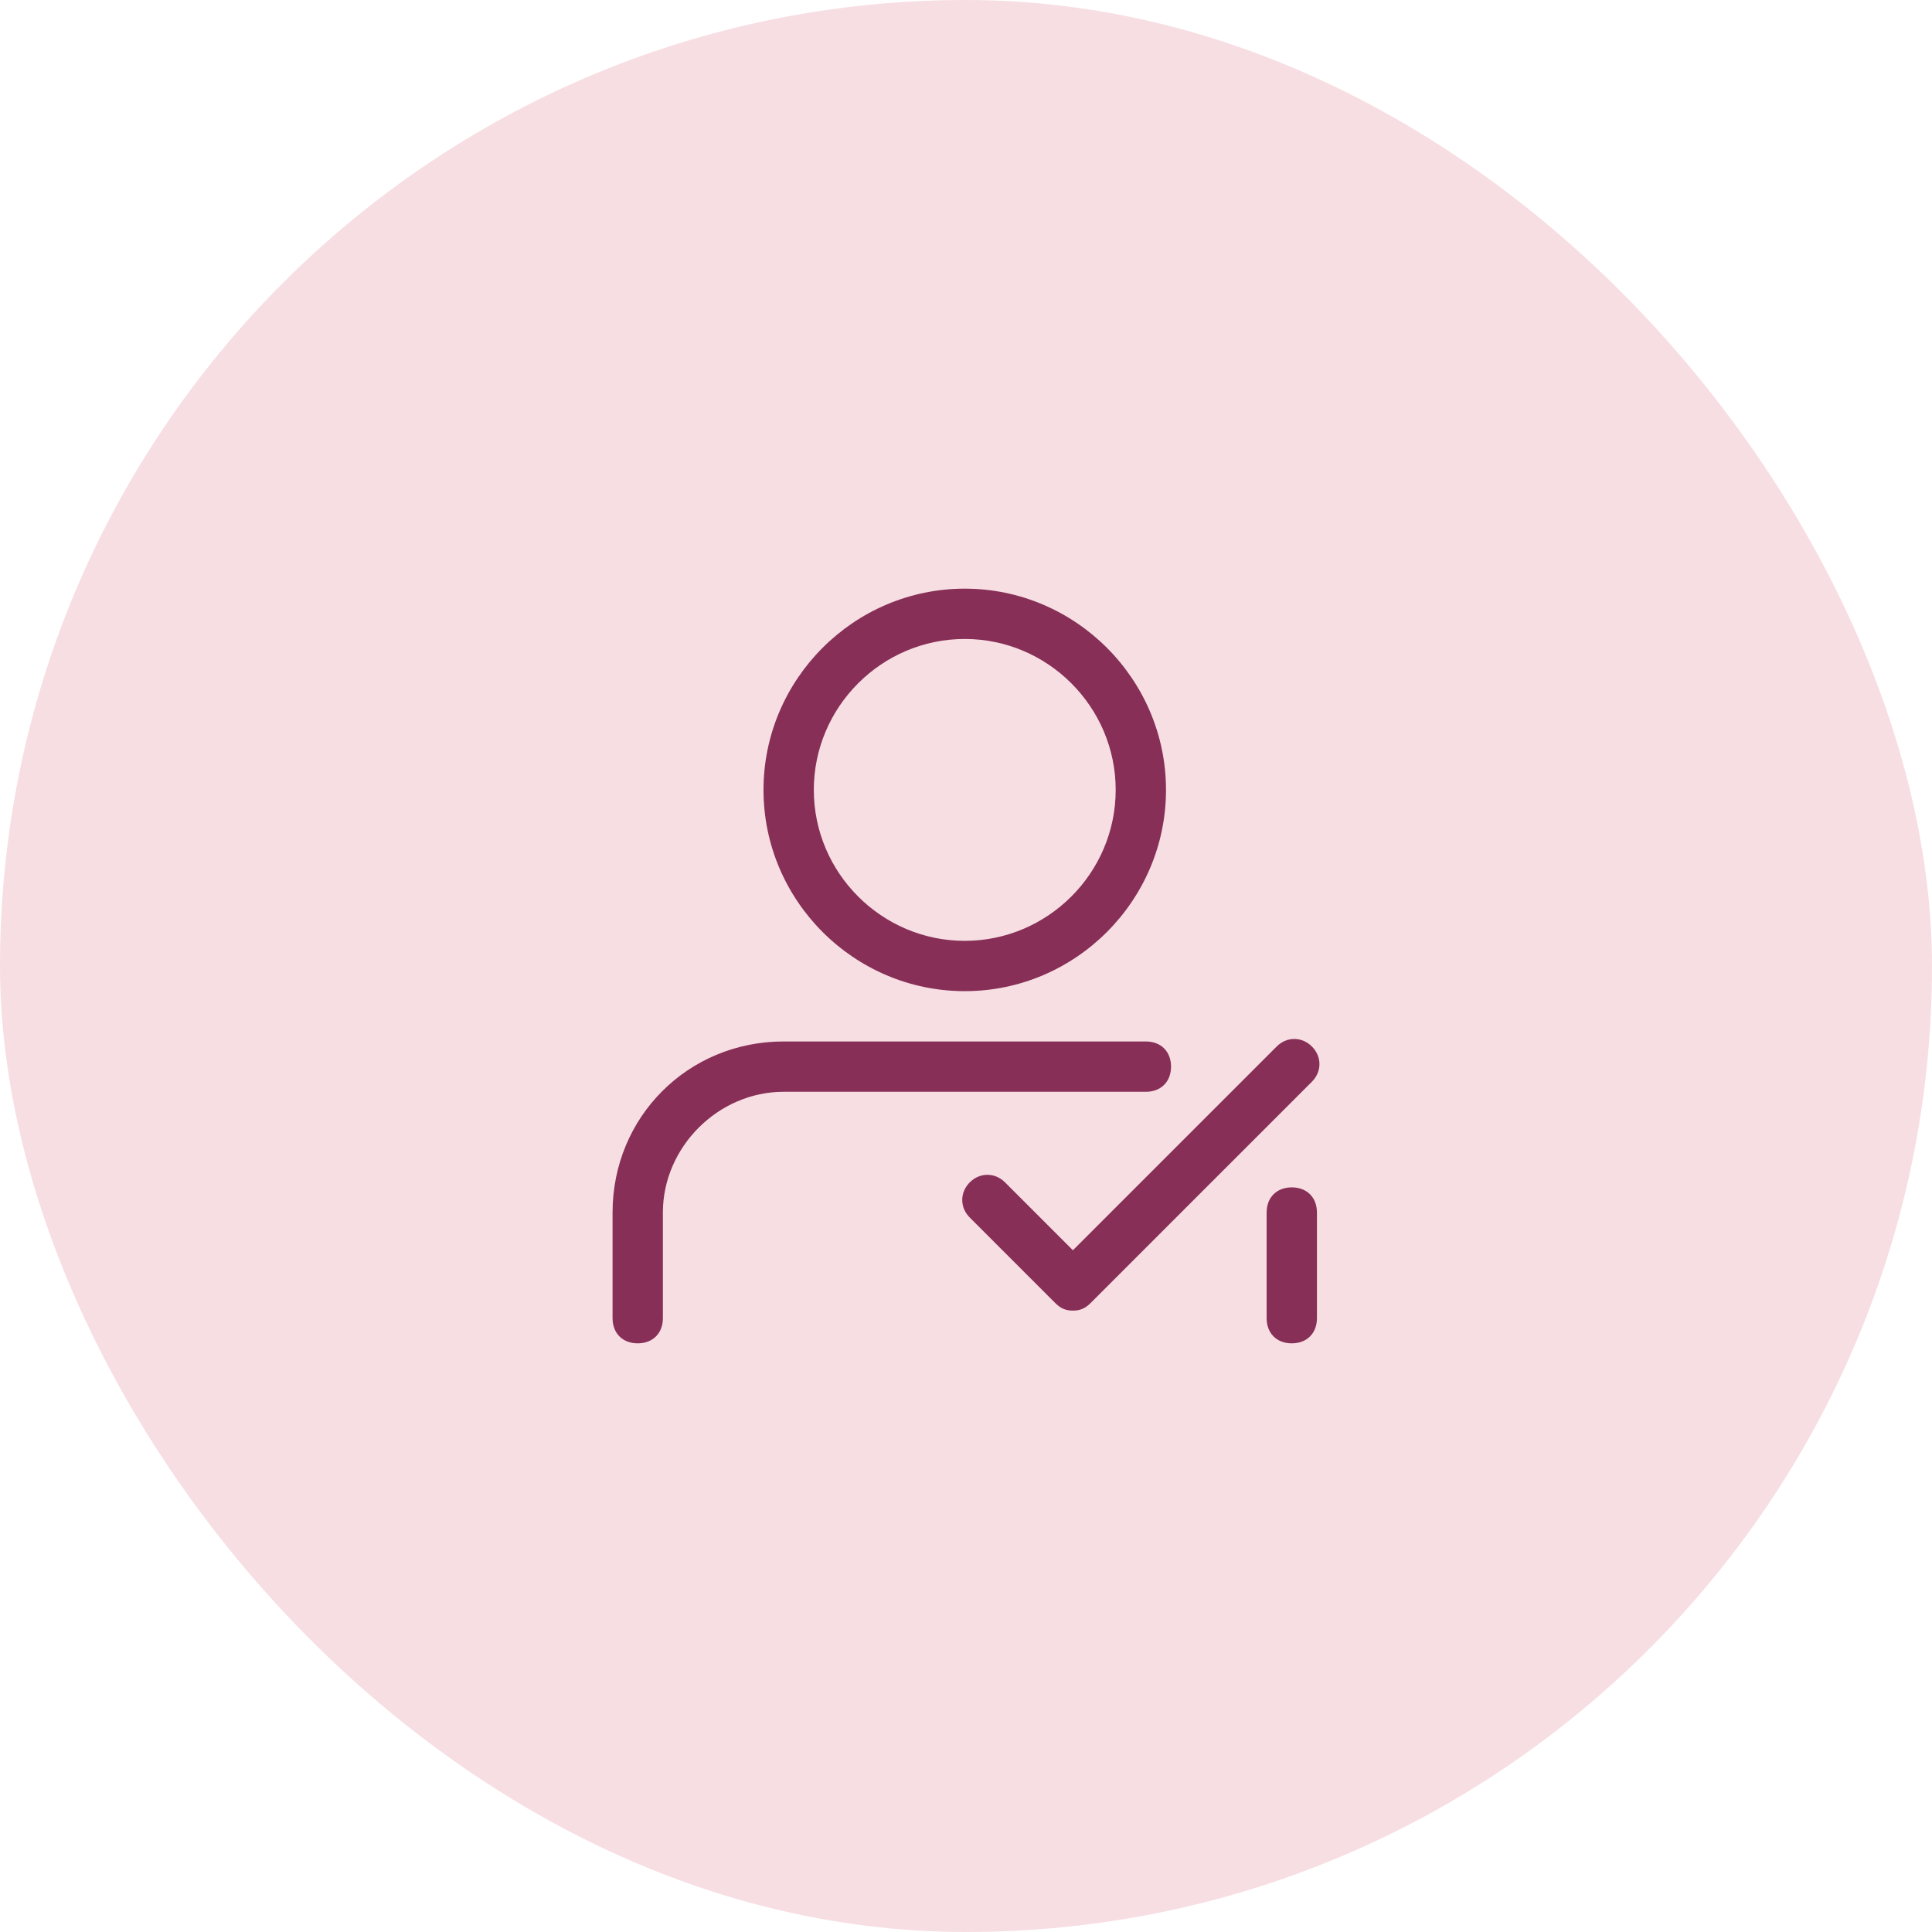
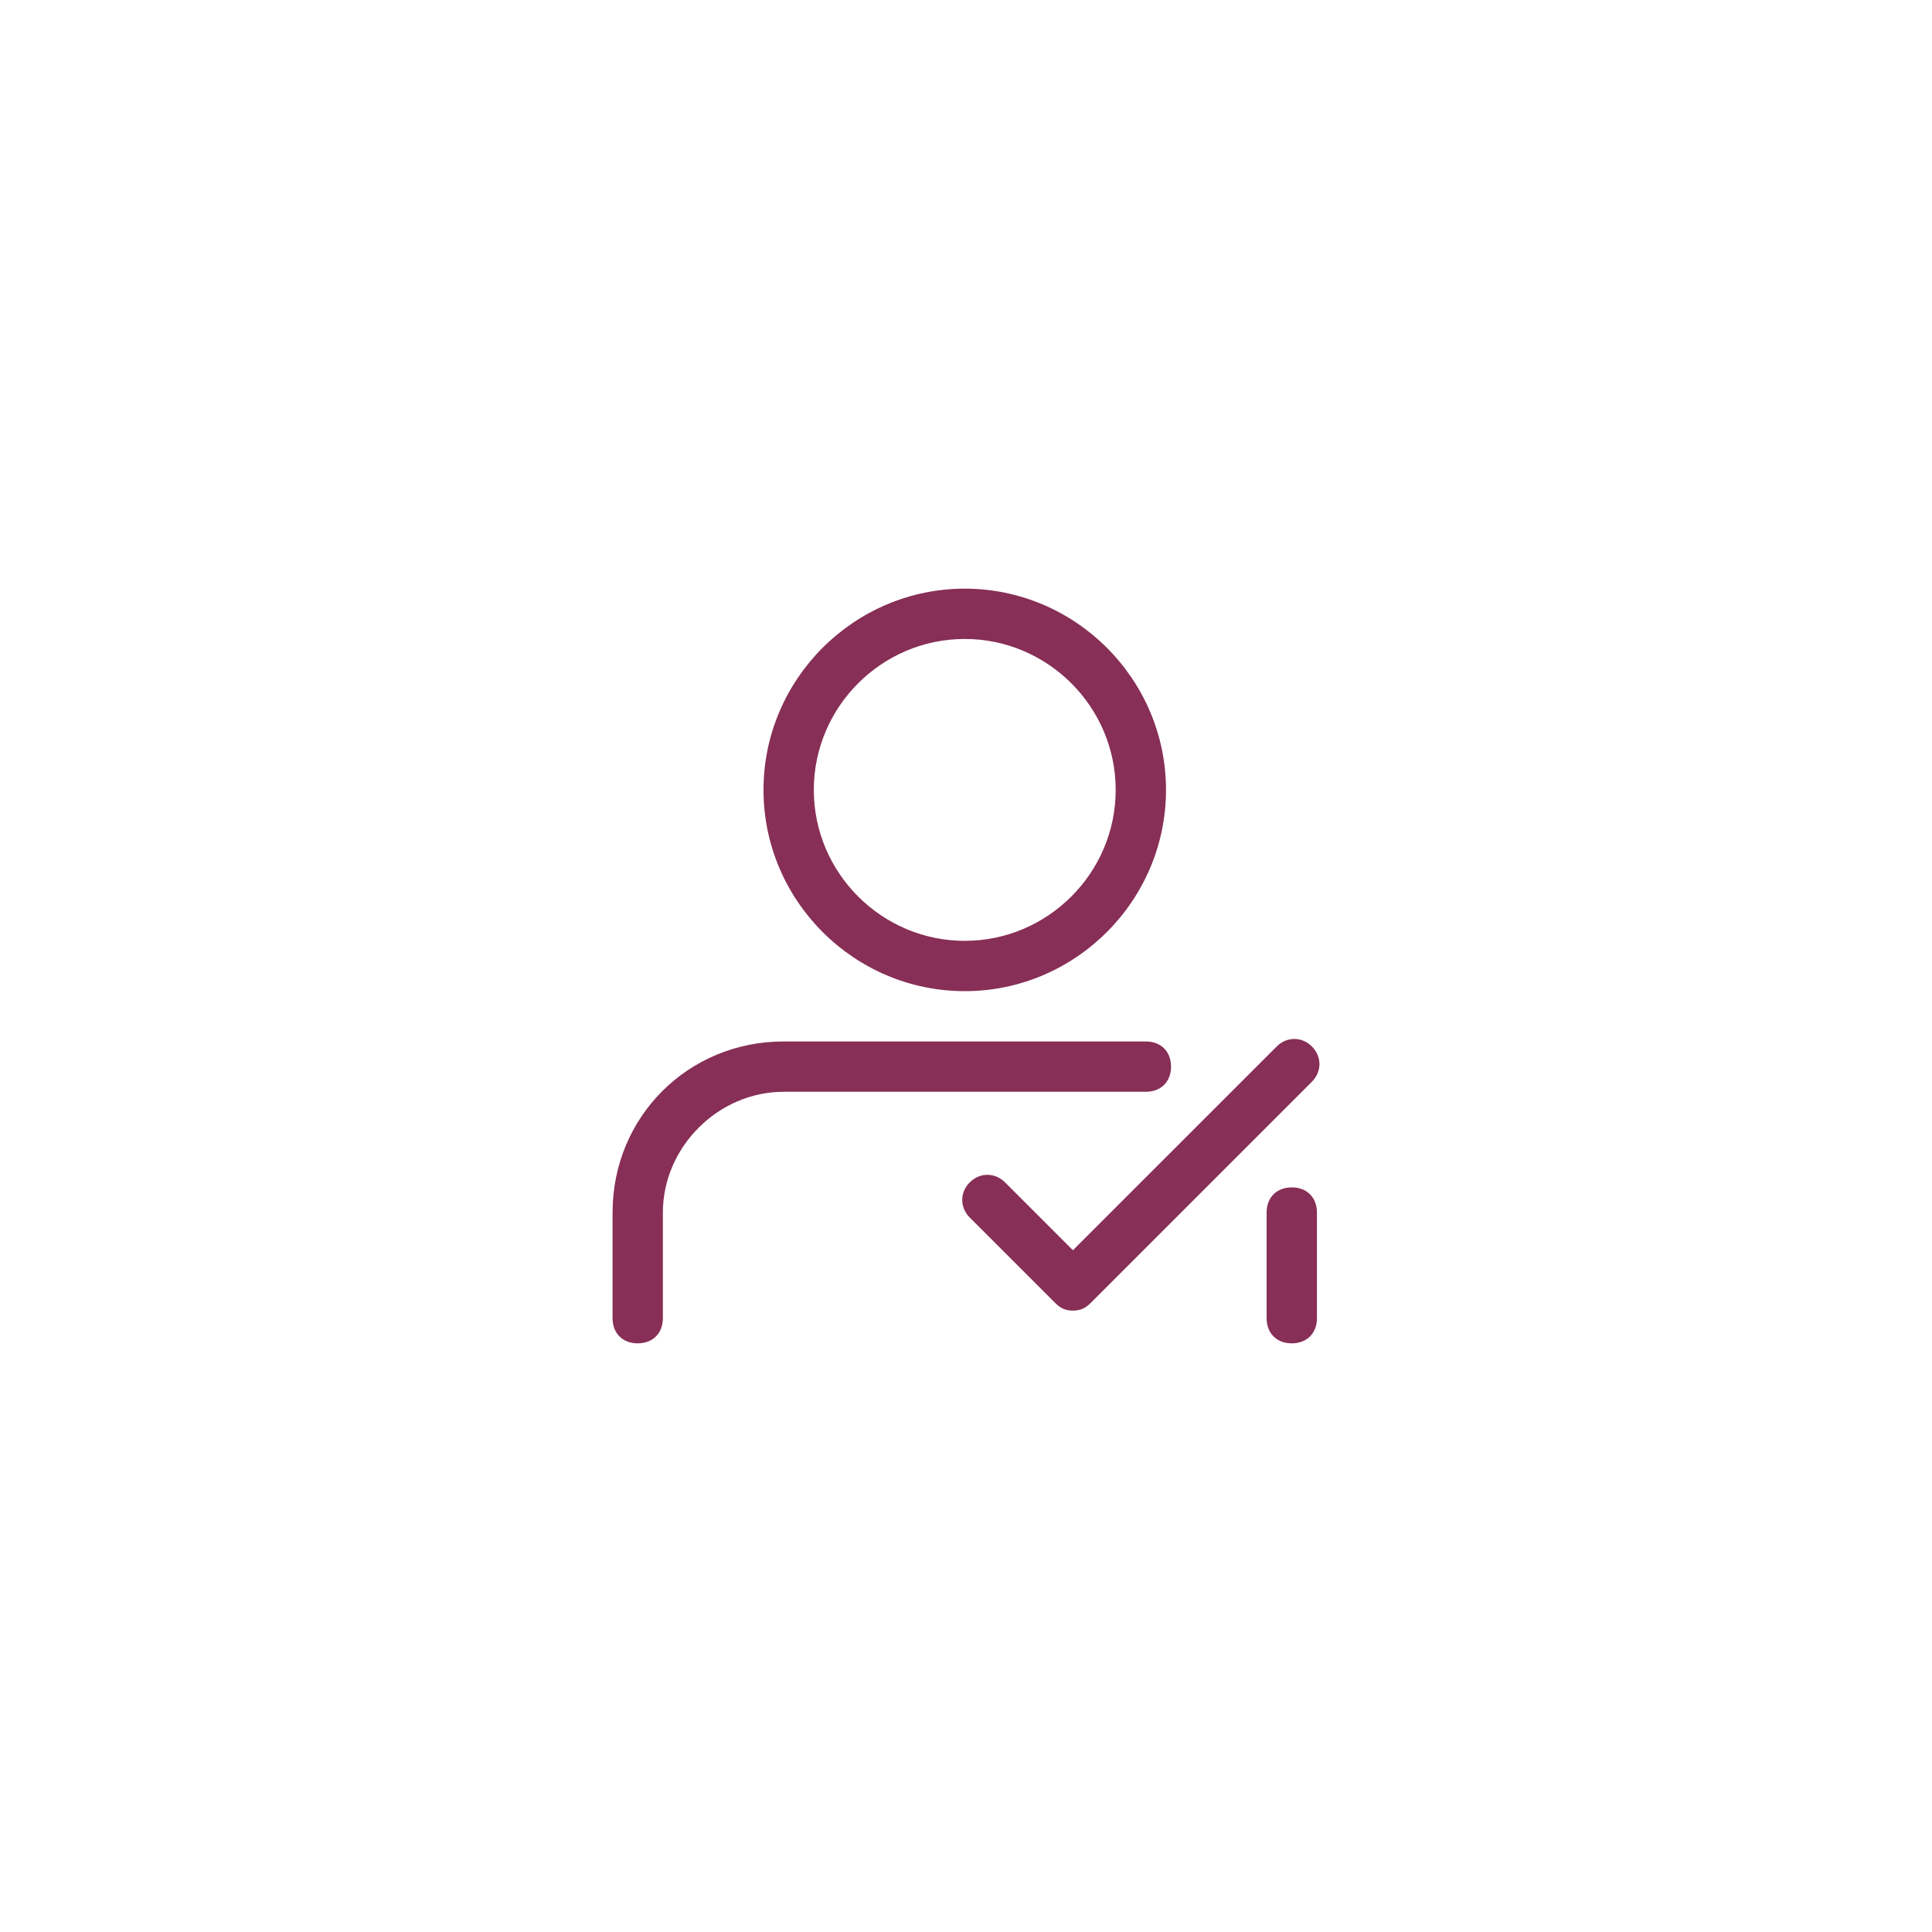
<svg xmlns="http://www.w3.org/2000/svg" width="48" height="48" viewBox="0 0 48 48" fill="none">
-   <rect width="48" height="48" rx="24" fill="#F7DEE3" />
  <path d="M23.969 24.625C26.719 24.625 28.969 22.375 28.969 19.625C28.969 16.875 26.719 14.625 23.969 14.625C21.219 14.625 18.969 16.875 18.969 19.625C18.969 22.375 21.219 24.625 23.969 24.625ZM23.969 15.875C26.031 15.875 27.719 17.562 27.719 19.625C27.719 21.688 26.031 23.375 23.969 23.375C21.906 23.375 20.219 21.688 20.219 19.625C20.219 17.562 21.906 15.875 23.969 15.875ZM32.094 29.5C31.719 29.5 31.469 29.75 31.469 30.125V32.75C31.469 33.125 31.719 33.375 32.094 33.375C32.469 33.375 32.719 33.125 32.719 32.75V30.125C32.719 29.75 32.469 29.5 32.094 29.5ZM29.094 26.5C29.094 26.125 28.844 25.875 28.469 25.875H19.469C17.094 25.875 15.219 27.75 15.219 30.125V32.75C15.219 33.125 15.469 33.375 15.844 33.375C16.219 33.375 16.469 33.125 16.469 32.75V30.125C16.469 28.5 17.844 27.125 19.469 27.125H28.469C28.844 27.125 29.094 26.875 29.094 26.5ZM32.594 26C32.344 25.75 31.969 25.75 31.719 26L26.656 31.062L24.969 29.375C24.719 29.125 24.344 29.125 24.094 29.375C23.844 29.625 23.844 30 24.094 30.25L26.219 32.375C26.344 32.5 26.469 32.562 26.656 32.562C26.844 32.562 26.969 32.5 27.094 32.375L32.594 26.875C32.844 26.625 32.844 26.25 32.594 26Z" fill="#872F56" />
</svg>